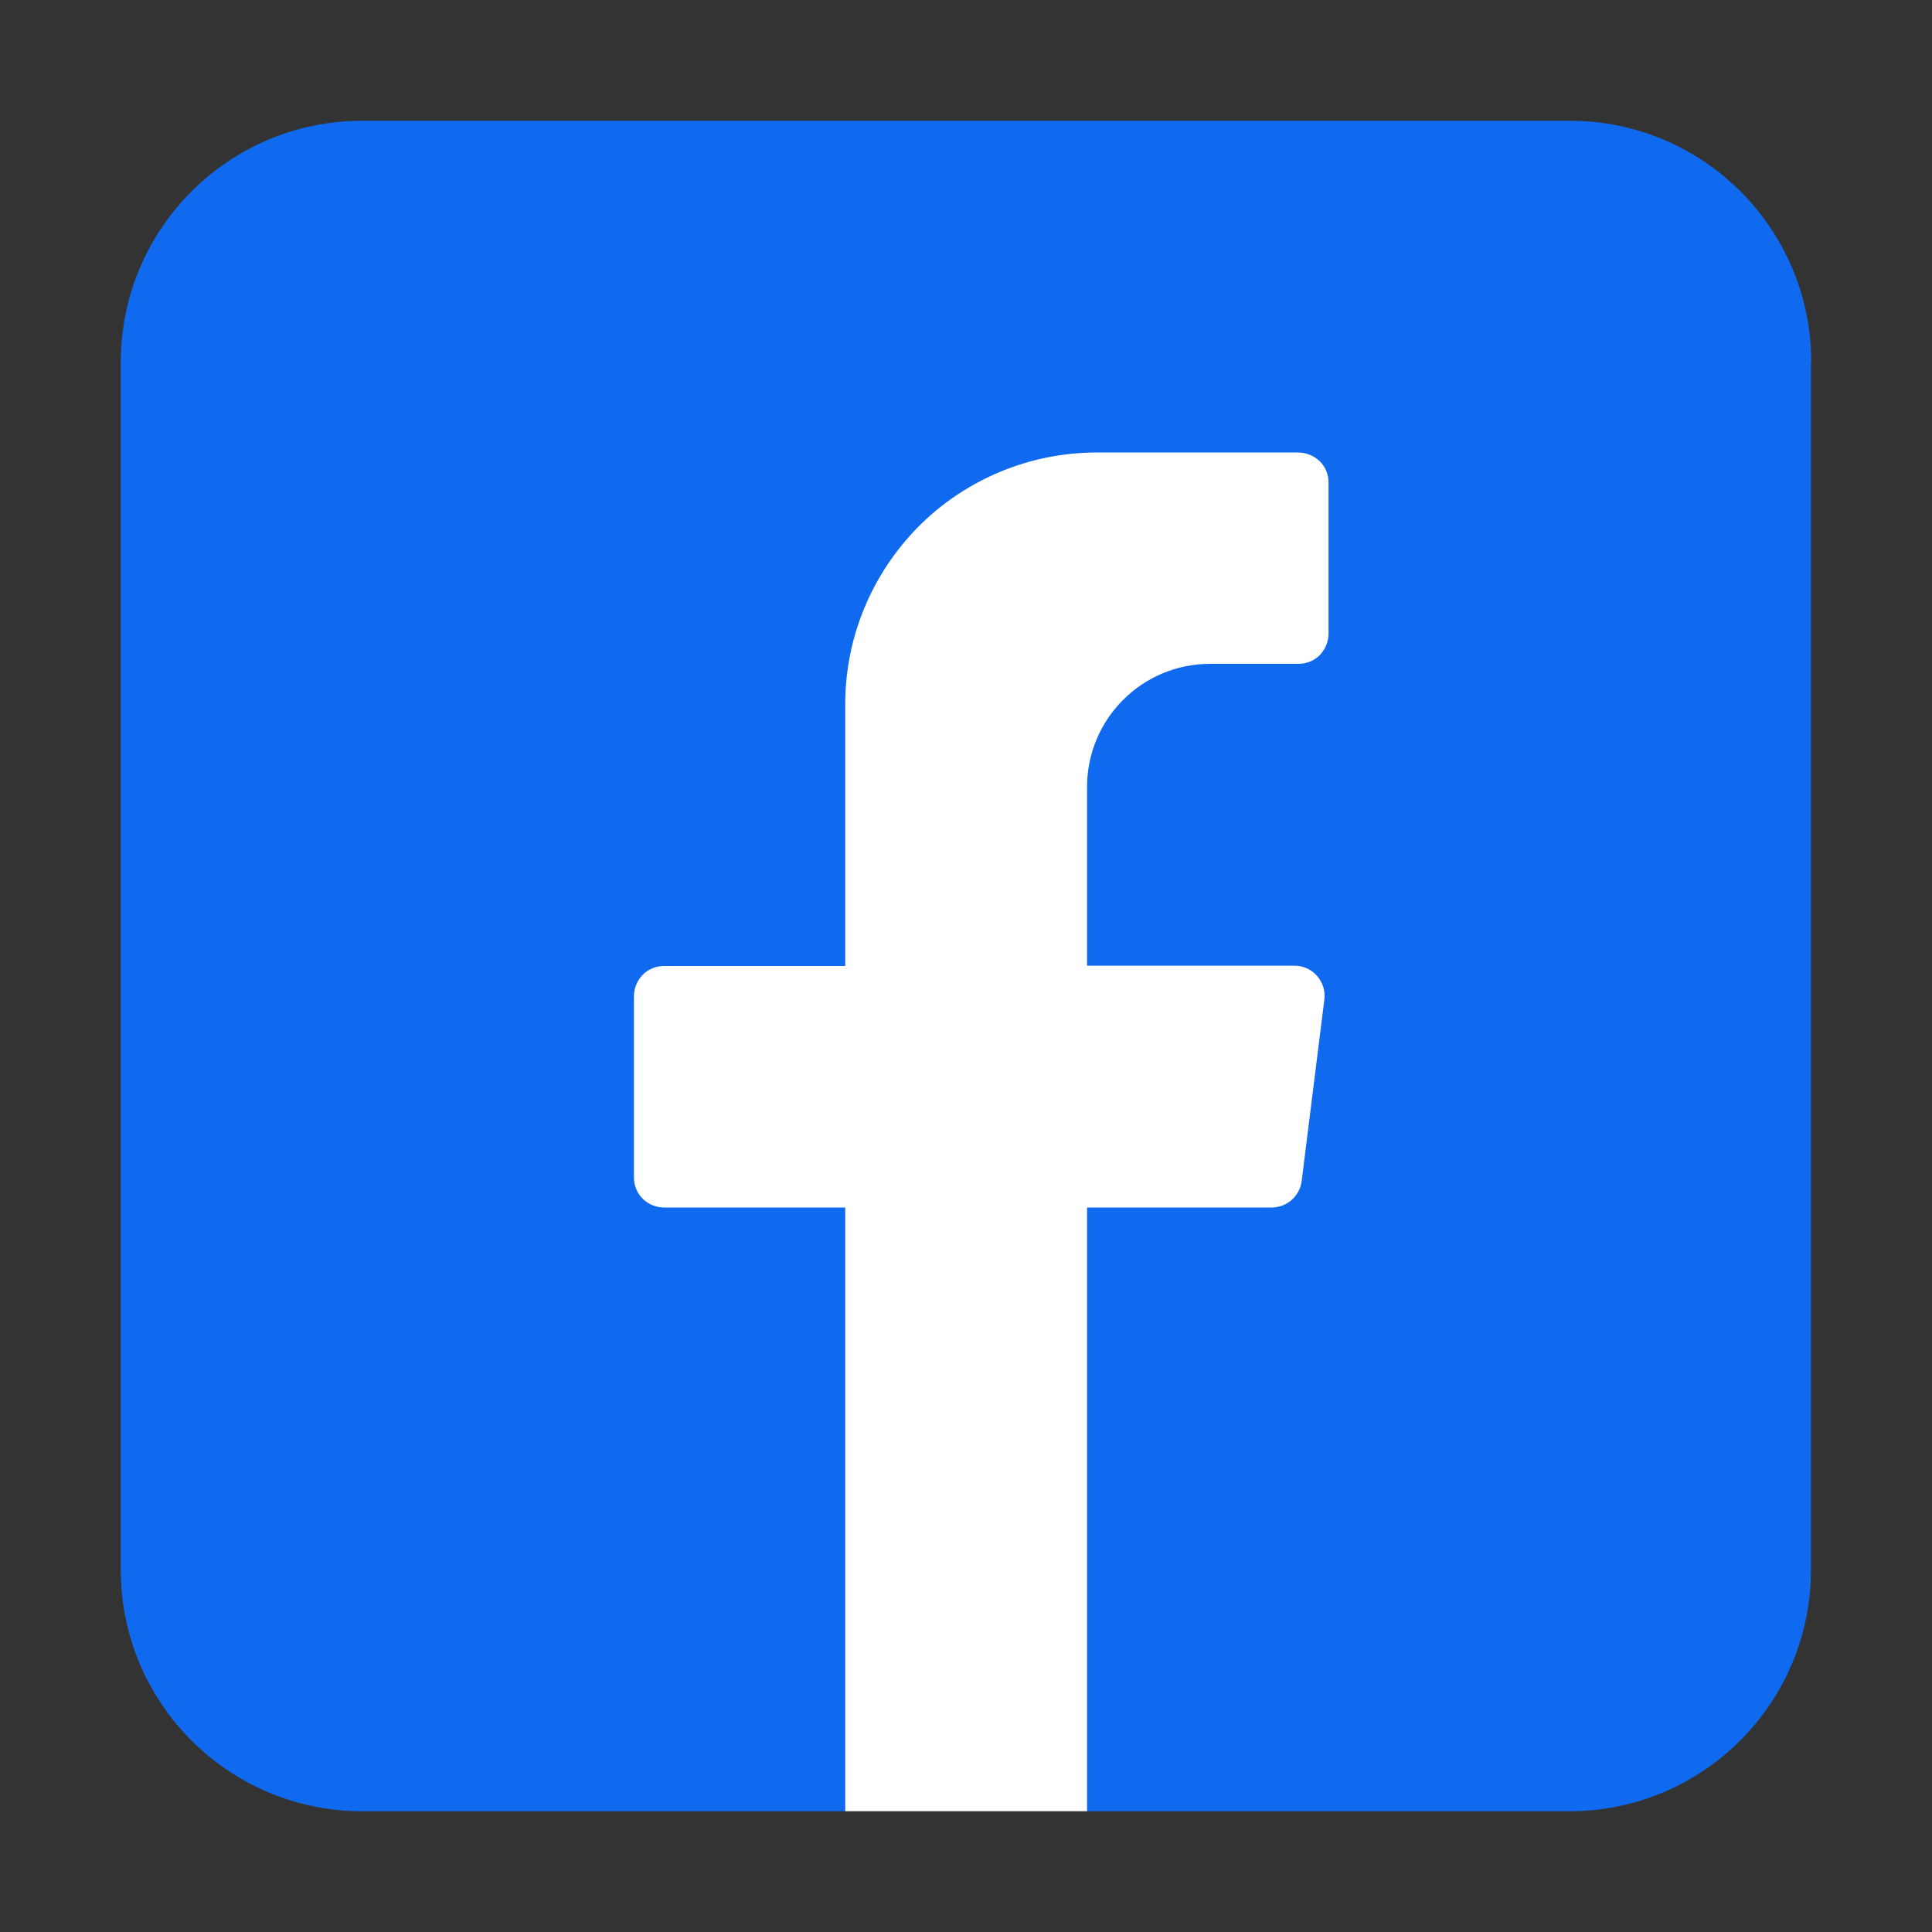
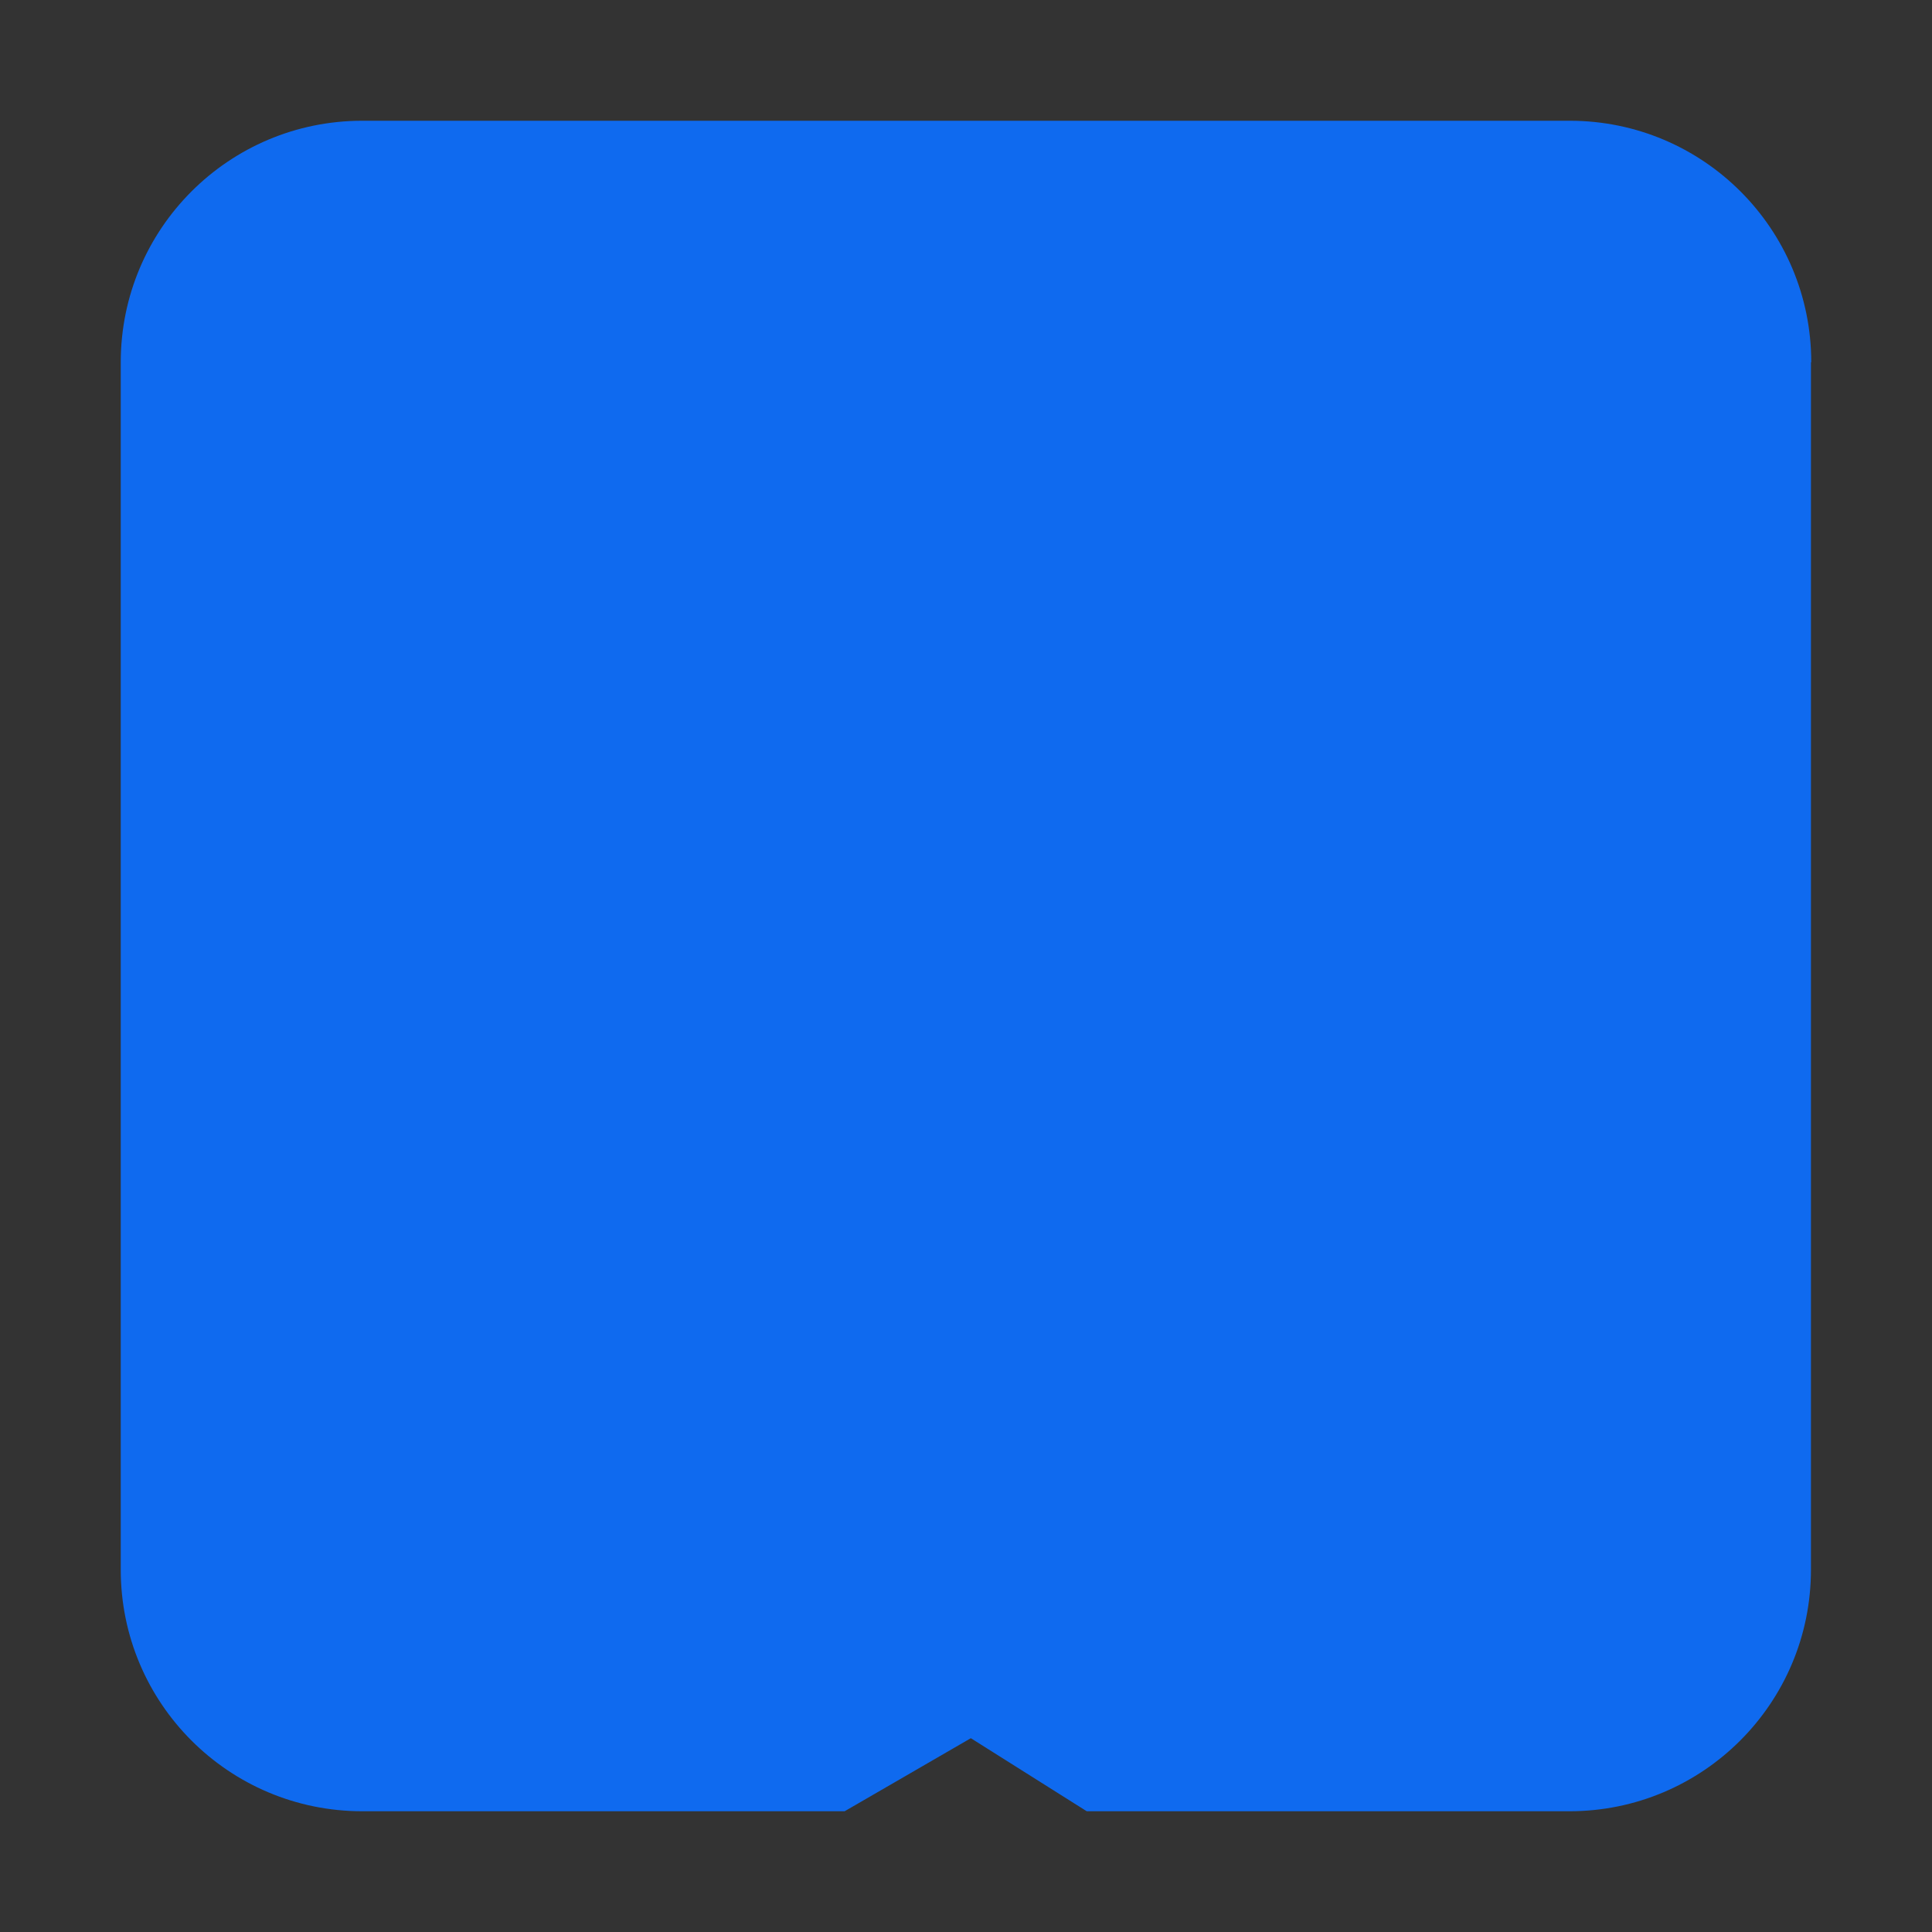
<svg xmlns="http://www.w3.org/2000/svg" viewBox="0 0 64 64" id="facebook">
  <rect x="0" y="0" width="64" height="64" fill="#333333" stroke="none" />
  <path fill="#0f6aef" fill-rule="evenodd" d="m60,12c0-4.42-3.58-8-8-8H12C7.58,4,4,7.58,4,12v40c0,4.42,3.58,8,8,8h15.98l4.18-2.42,3.84,2.42h15.99c4.42,0,8-3.58,8-8V12h0Z" />
-   <path fill="#fff" fill-rule="evenodd" d="m28,60v-20h-6c-.26,0-.52-.1-.71-.29-.19-.19-.29-.44-.29-.71v-6c0-.27.11-.52.29-.71.19-.19.44-.29.71-.29h6v-8.68c0-2.21.88-4.32,2.44-5.89,1.56-1.56,3.68-2.44,5.89-2.44h6.68c.26,0,.52.11.71.29.19.19.29.44.29.71v5c0,.27-.11.52-.29.71-.19.19-.44.29-.71.29h-2.92c-2.26,0-4.08,1.83-4.08,4.08v5.92h6.87c.29,0,.56.12.75.34.19.22.28.5.24.79-.2,1.61-.57,4.54-.75,6-.06.5-.49.88-.99.88h-6.12v20h-8Z" />
</svg>